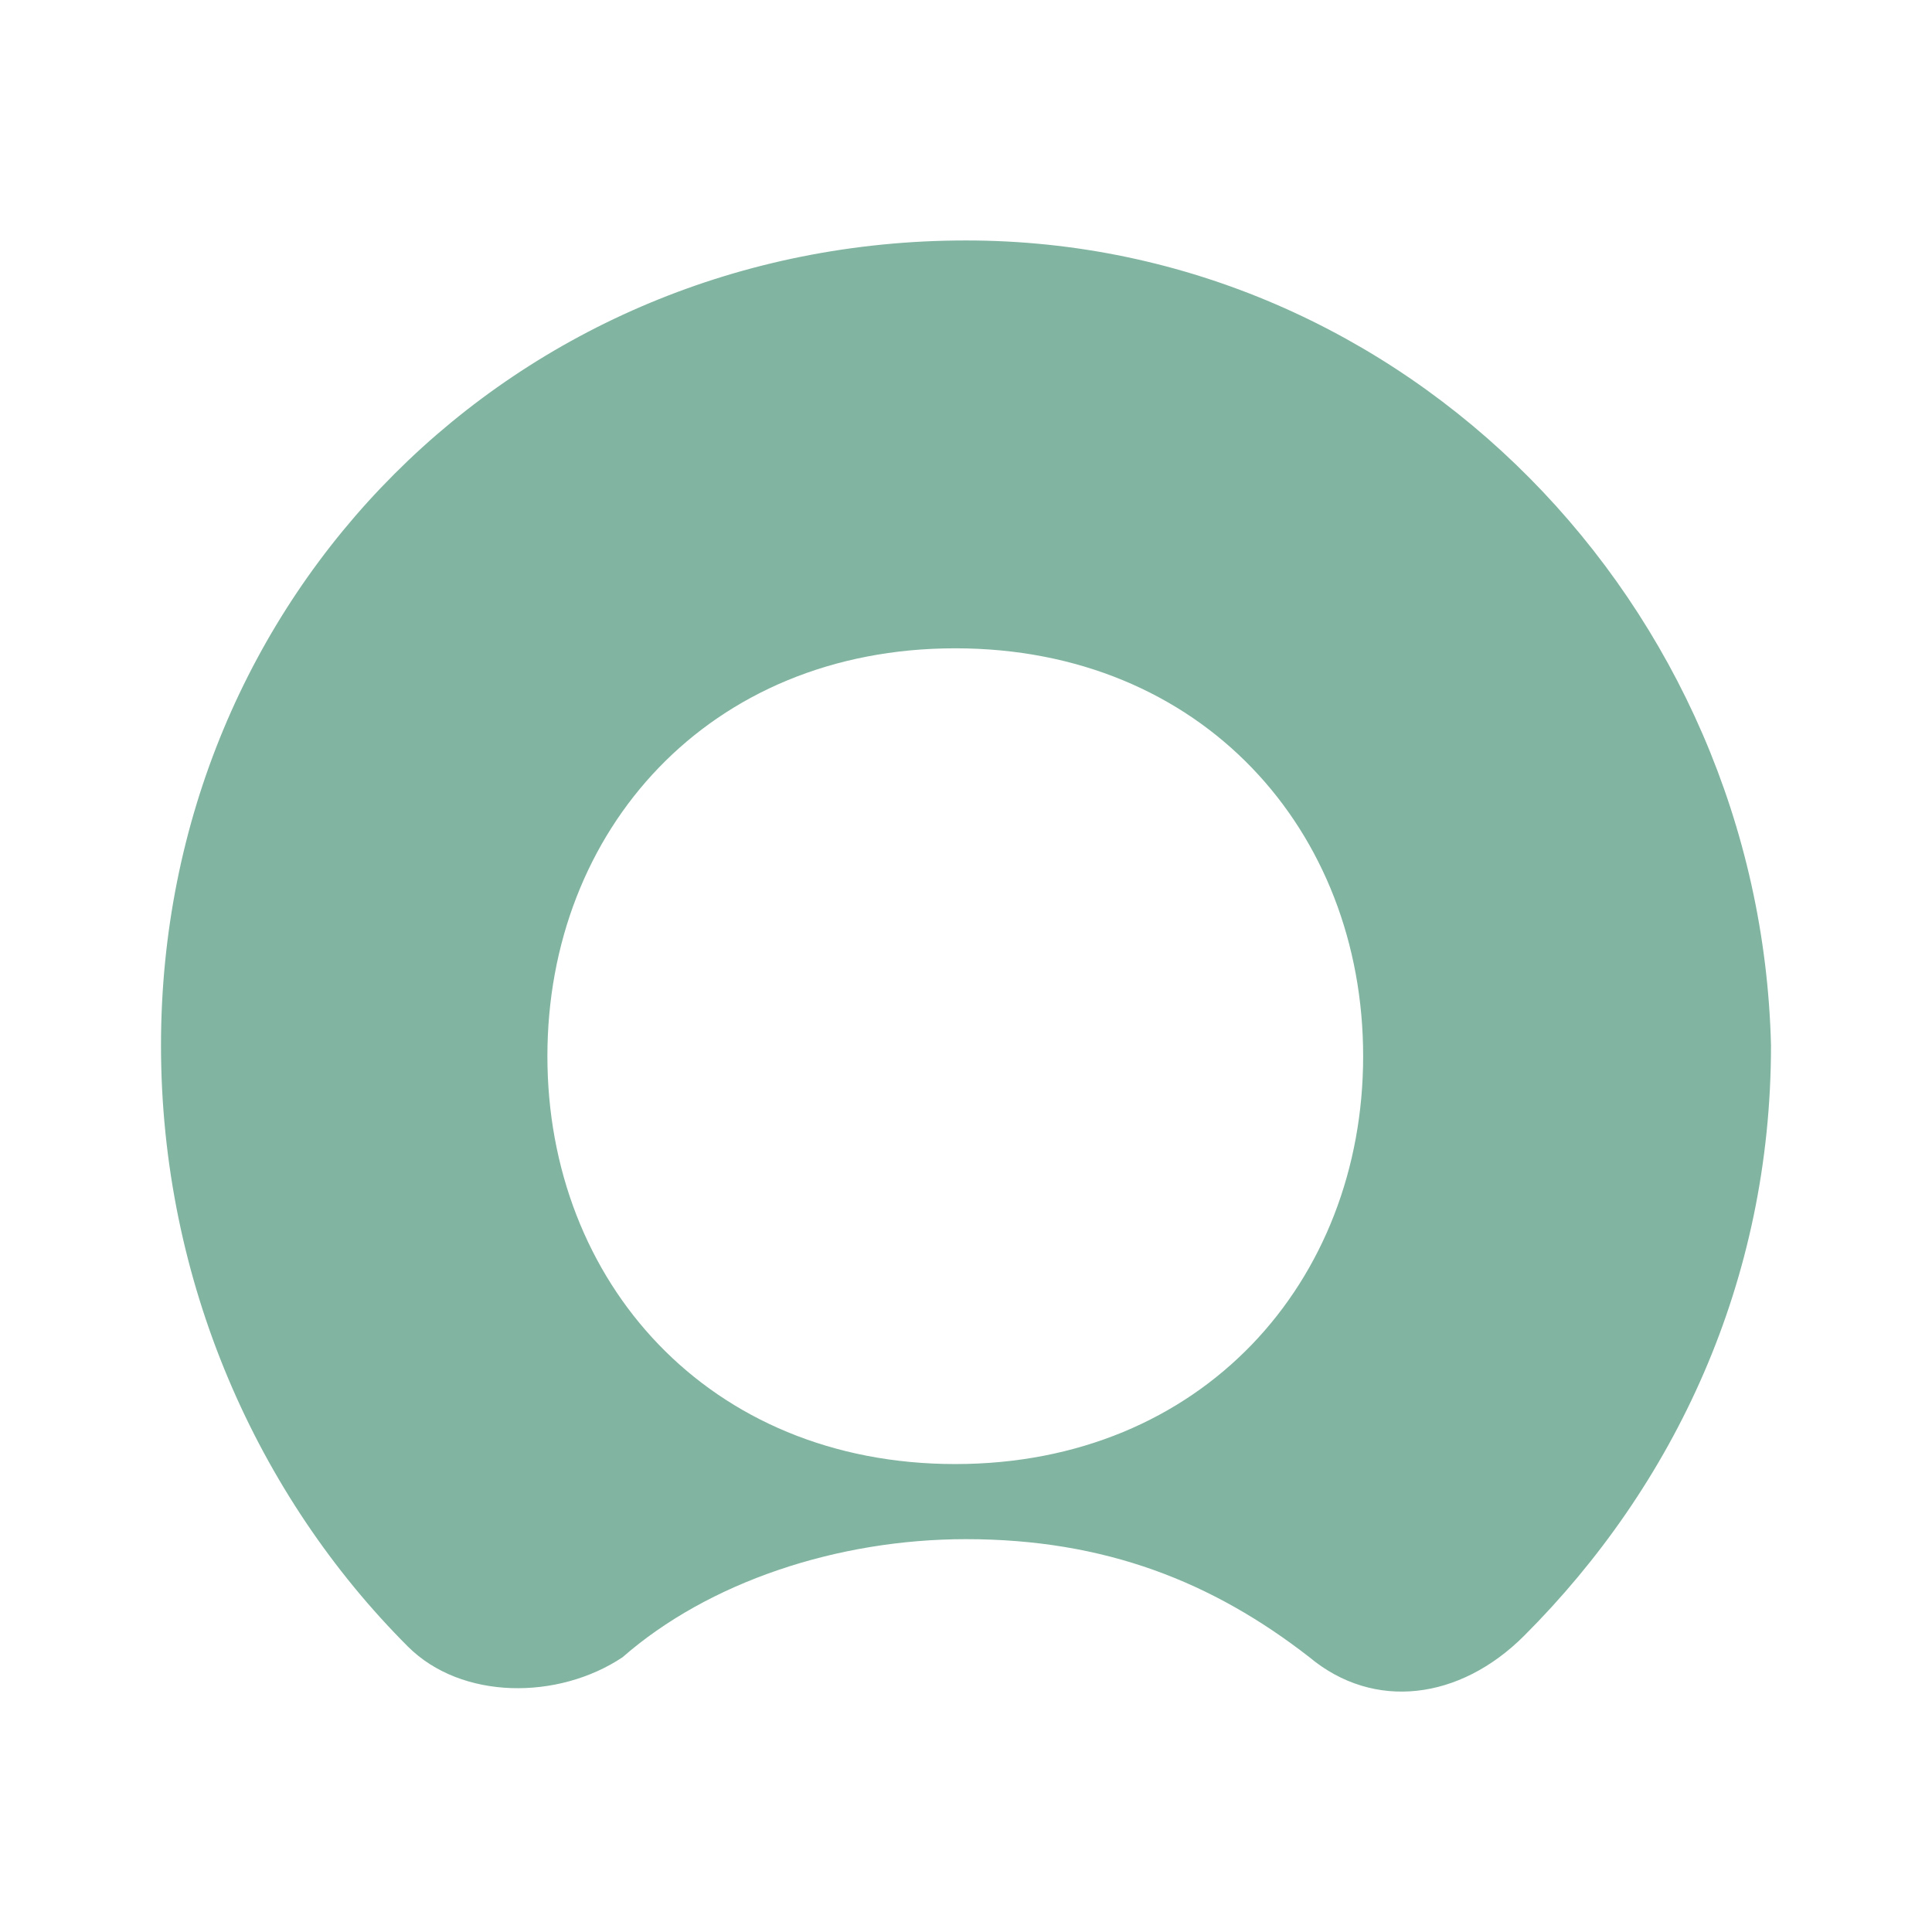
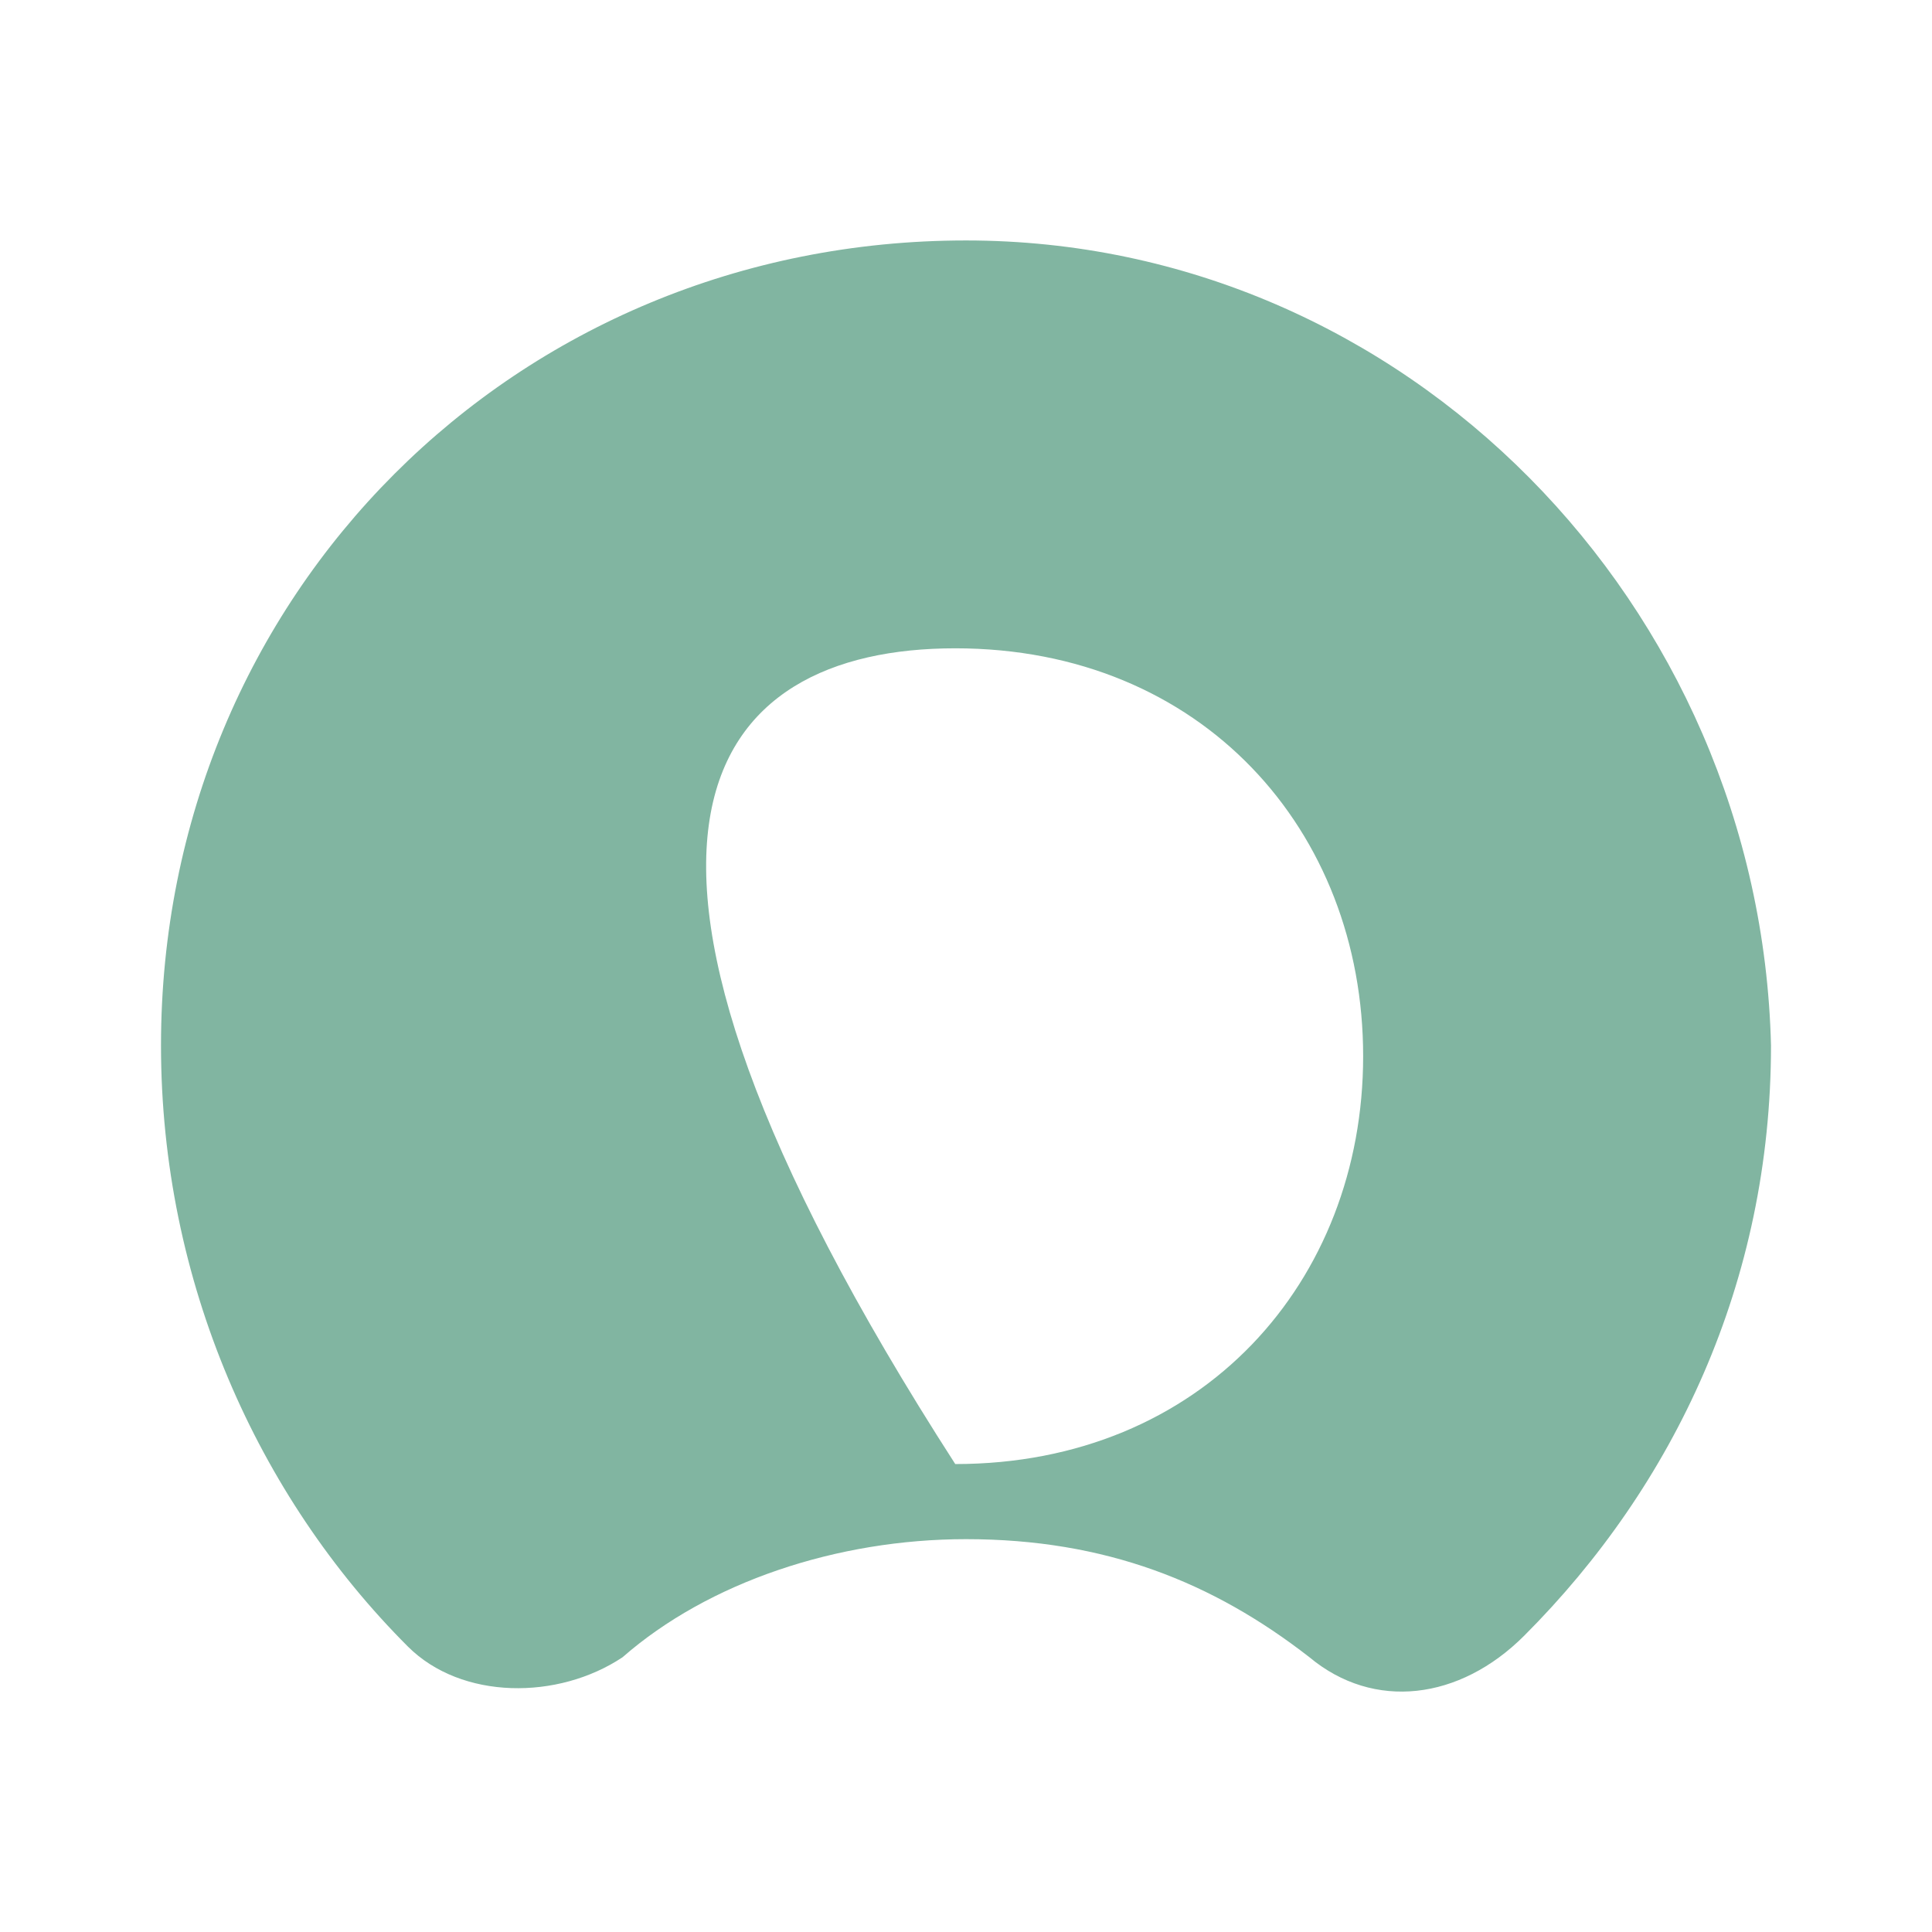
<svg xmlns="http://www.w3.org/2000/svg" width="48" height="48" viewBox="0 0 48 48" fill="none">
-   <path fill-rule="evenodd" clip-rule="evenodd" d="M24 5.974C12.8 5.974 4 14.774 4 25.974C4 31.84 6.4 37.174 10.133 40.907C11.467 42.24 13.867 42.24 15.467 41.174C17.6 39.307 20.8 38.24 24 38.24C27.467 38.24 30.133 39.307 32.533 41.174C34.133 42.507 36.267 42.24 37.867 40.64C41.6 36.907 44 31.84 44 25.974C43.733 15.04 34.933 5.974 24 5.974V5.974ZM23.733 36.374C17.6 36.374 13.6 31.84 13.6 26.24C13.6 20.64 17.6 16.107 23.733 16.107C29.867 16.107 33.867 20.64 33.867 26.24C33.867 31.84 29.867 36.374 23.733 36.374Z" fill="#81B5A1" />
+   <path fill-rule="evenodd" clip-rule="evenodd" d="M24 5.974C12.8 5.974 4 14.774 4 25.974C4 31.84 6.4 37.174 10.133 40.907C11.467 42.24 13.867 42.24 15.467 41.174C17.6 39.307 20.8 38.24 24 38.24C27.467 38.24 30.133 39.307 32.533 41.174C34.133 42.507 36.267 42.24 37.867 40.64C41.6 36.907 44 31.84 44 25.974C43.733 15.04 34.933 5.974 24 5.974V5.974ZM23.733 36.374C13.6 20.64 17.6 16.107 23.733 16.107C29.867 16.107 33.867 20.64 33.867 26.24C33.867 31.84 29.867 36.374 23.733 36.374Z" fill="#81B5A1" />
</svg>